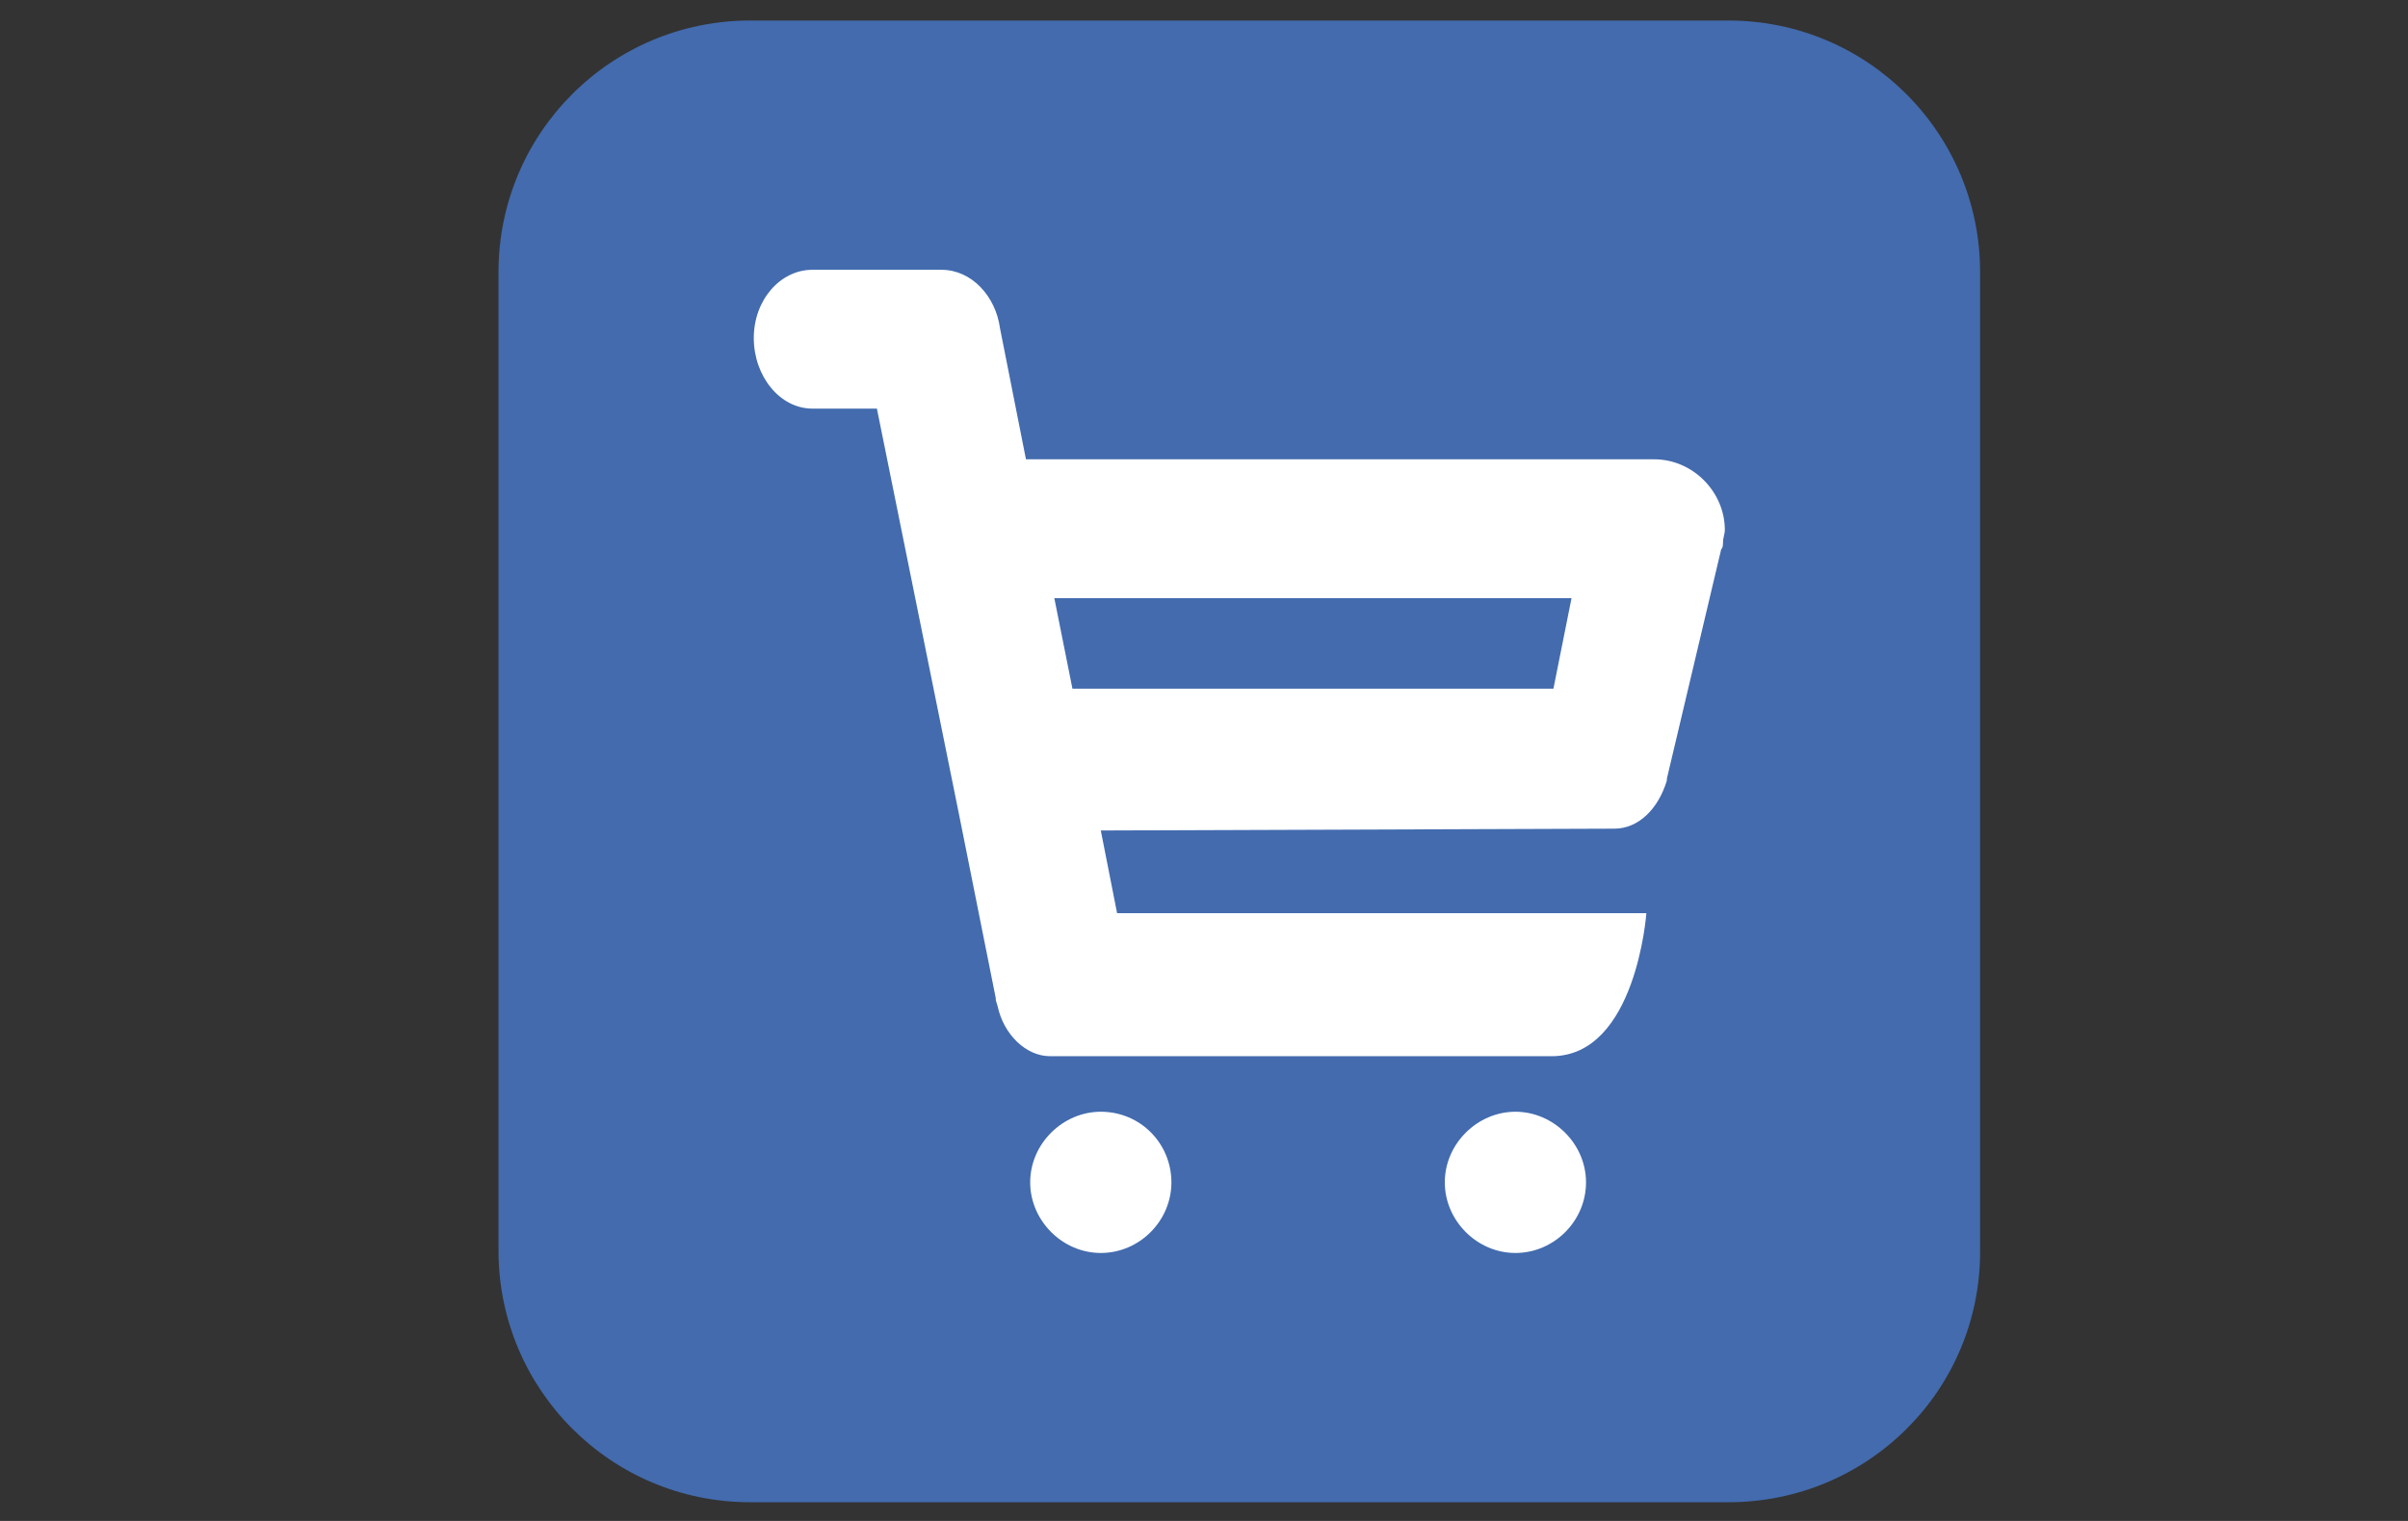
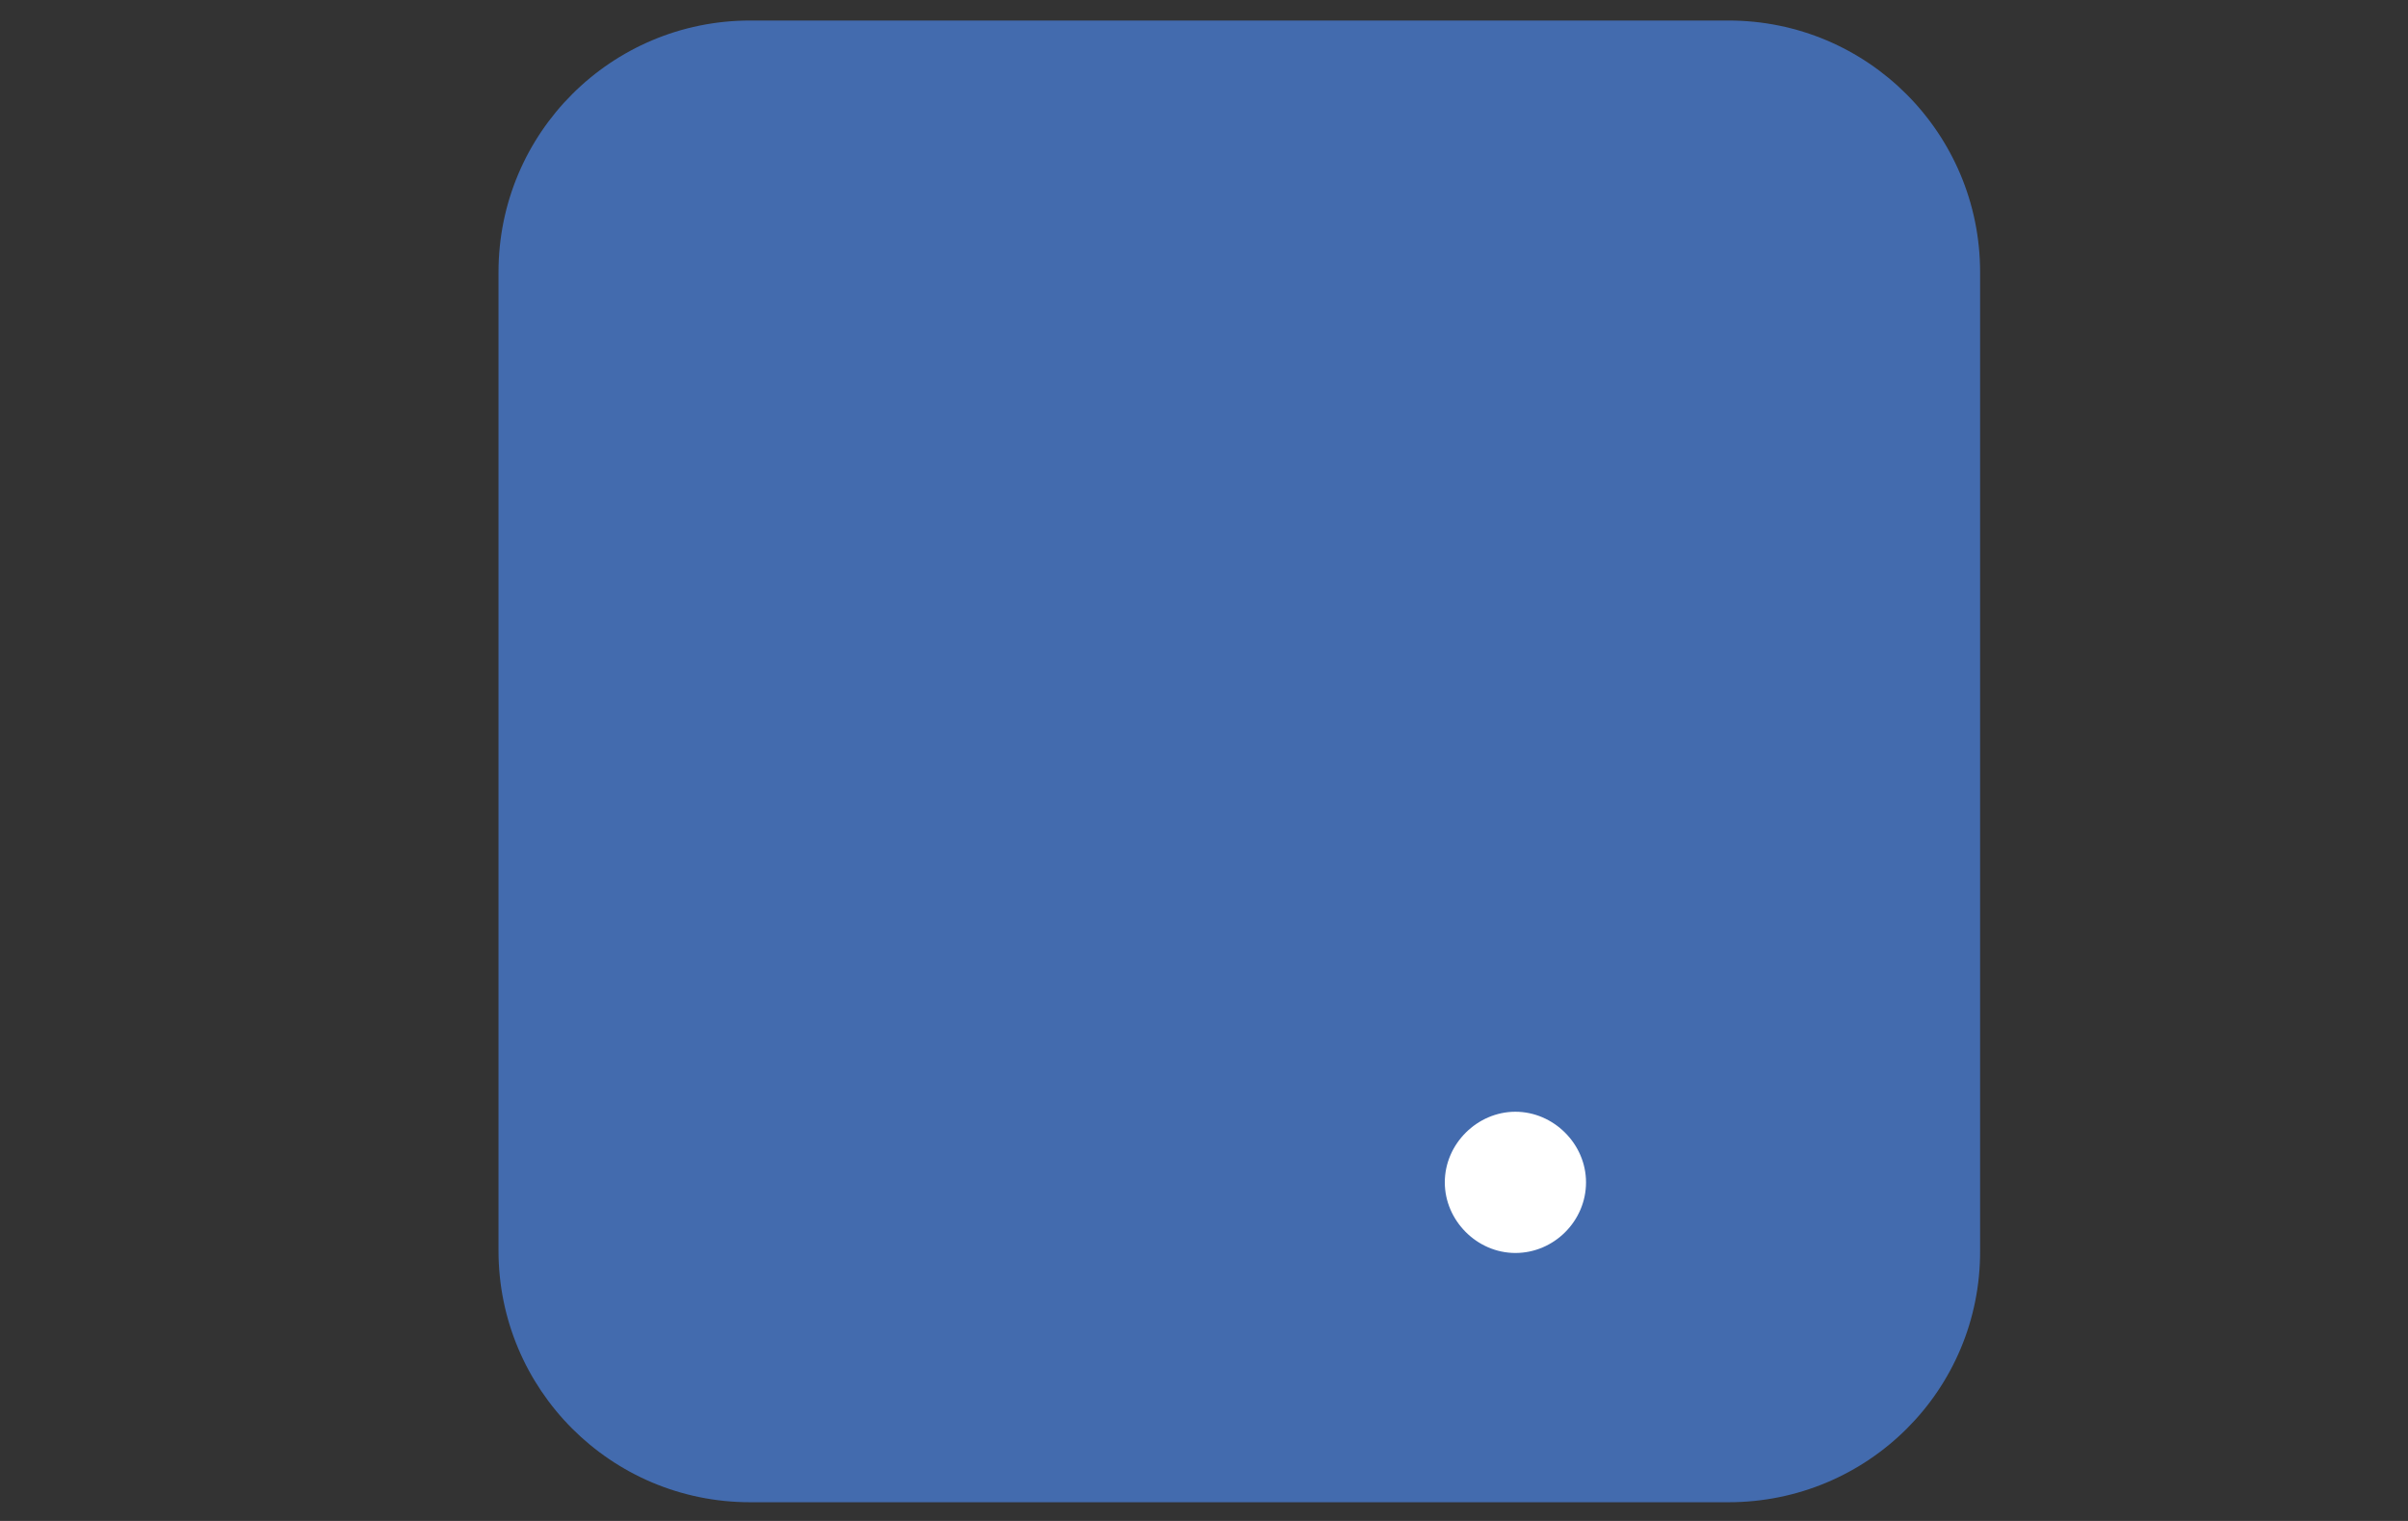
<svg xmlns="http://www.w3.org/2000/svg" version="1.1" id="Layer_1" x="0px" y="0px" viewBox="0 0 399 252" style="enable-background:new 0 0 399 252;" xml:space="preserve">
  <rect x="0" y="0" width="399" height="252" fill="#333333" stroke="none" />
  <style type="text/css">
	.st0{fill:#F4F4F4;}
	.st1{fill:#EB3C00;}
	.st2{fill:#30AAE1;}
	.st3{fill:#58595B;}
	.st4{fill-rule:evenodd;clip-rule:evenodd;fill:url(#SVGID_00000142890097877357412500000002038138209422307236_);}
	.st5{fill-rule:evenodd;clip-rule:evenodd;fill:#FFFFFF;}
	.st6{fill:#436BAE;}
	.st7{fill:#FFFFFF;}
	.st8{fill:#20383F;}
	.st9{fill-rule:evenodd;clip-rule:evenodd;fill:#FB758B;}
	.st10{fill:#96BC36;}
	.st11{fill:#5B8B33;}
	.st12{fill:#9B5C8F;}
	.st13{fill:#9C5D8F;}
	.st14{fill:#29A7DF;}
	.st15{fill:url(#SVGID_00000157310512955384665020000007511326742106852263_);}
	.st16{fill:#4C62D1;}
	.st17{fill-rule:evenodd;clip-rule:evenodd;}
	.st18{fill-rule:evenodd;clip-rule:evenodd;fill:#62D84E;}
	.st19{fill:#686868;}
	.st20{fill:#4AA2D7;}
	.st21{fill:#6EBD45;}
</style>
  <g>
    <path class="st6" d="M286.4,248.9H124.3c-23.1,0-41.7-18.7-41.7-41.7V45.1c0-23.1,18.7-41.7,41.7-41.7l162.1,0   c23.1,0,41.7,18.7,41.7,41.7v162.1C328.2,230.3,309.5,248.9,286.4,248.9z" />
    <g>
      <g>
        <g>
          <g>
            <path class="st7" d="M251.1,184.2c-6.3,0-11.7,5.3-11.7,11.7c0,6.3,5.3,11.7,11.7,11.7s11.7-5.3,11.7-11.7       S257.4,184.2,251.1,184.2z" />
          </g>
          <g>
-             <path class="st7" d="M182.4,184.2c-6.3,0-11.7,5.3-11.7,11.7c0,6.3,5.3,11.7,11.7,11.7s11.7-5.3,11.7-11.7       S189,184.2,182.4,184.2z" />
-           </g>
+             </g>
          <g>
            <g>
-               <path class="st7" d="M285.5,89.8L285.5,89.8c0-0.7,0.3-1.3,0.3-2c0-6.3-5.3-11.7-11.7-11.7l0,0H170l-4.3-21.7        c-0.7-5.3-4.7-9.7-9.7-9.7h-21.4c-5.3,0-9.7,5-9.7,11.3s4.3,11.7,9.7,11.7h10.7l13.7,67.7l6,30c0,0,0,0,0,0.3l0.3,1l0,0        c1,4.7,4.7,8.3,8.7,8.3h83.1c14,0,15.7-23.7,15.7-23.7l-87.7,0l-2.7-13.7l85.1-0.3c4,0,7.3-3.3,8.7-8l0,0l0,0v-0.3l9-38        C285.5,90.8,285.5,90.1,285.5,89.8L285.5,89.8z M257.4,114.1h-79.7l-3-15h85.7L257.4,114.1z" />
-             </g>
+               </g>
          </g>
        </g>
      </g>
    </g>
  </g>
</svg>